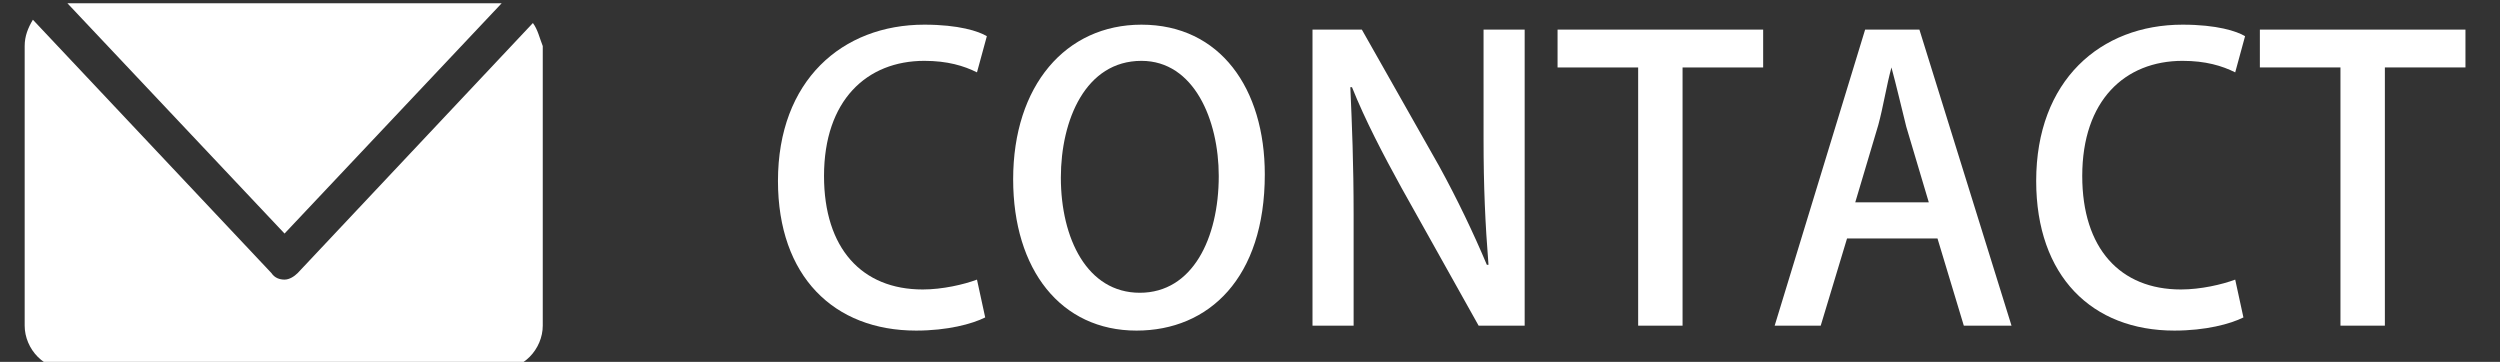
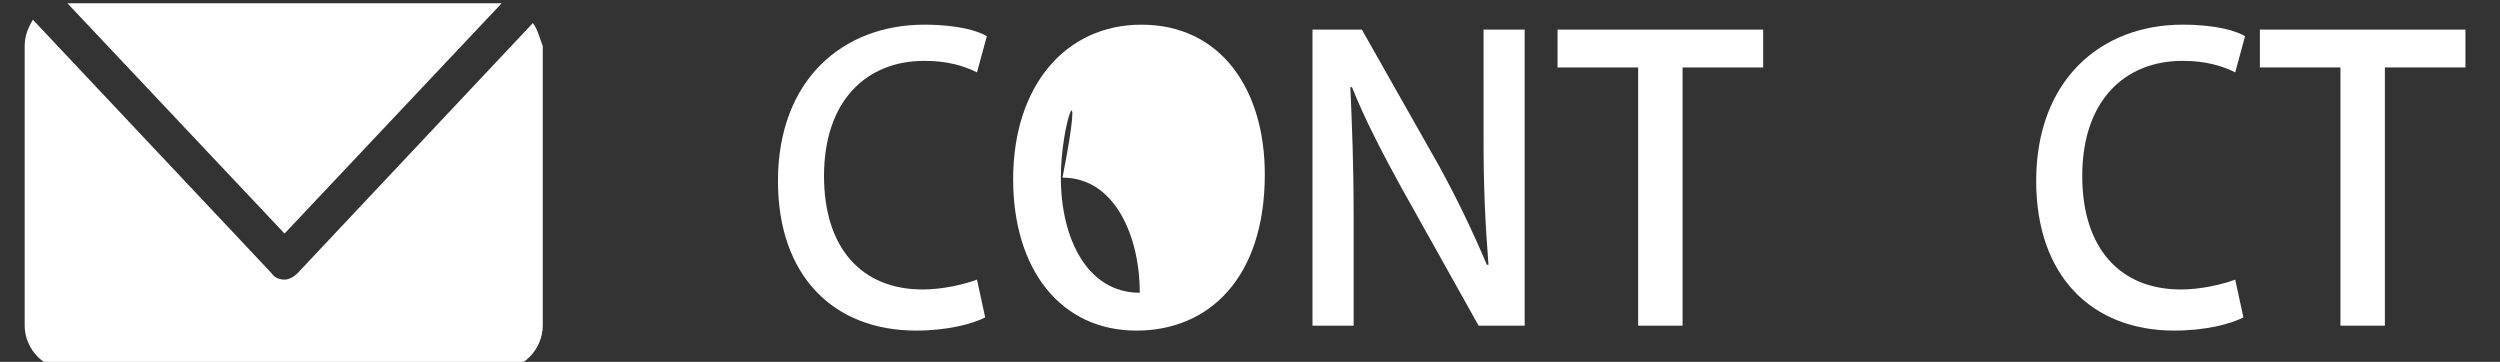
<svg xmlns="http://www.w3.org/2000/svg" version="1.1" id="レイヤー_1" x="0px" y="0px" viewBox="0 0 152 22" style="enable-background:new 0 0 152 22;" xml:space="preserve">
  <rect x="0" y="0" width="152" height="22" fill="#333333" stroke="none" />
  <style type="text/css">
	.st0{fill:#FFFFFF;}
</style>
  <path class="st0" d="M30.5,0.2c-0.1,0-0.2,0-0.3,0H4.1l13.2,14L30.5,0.2z M32.4,1.4L18.1,16.6c-0.2,0.2-0.5,0.4-0.8,0.4  s-0.6-0.1-0.8-0.4L2,1.2c-0.3,0.5-0.5,1-0.5,1.6v17c0,0.7,0.3,1.4,0.8,1.9c0.5,0.5,1.2,0.8,1.9,0.8h26.1c0.7,0,1.4-0.3,1.9-0.8  c0.5-0.5,0.8-1.2,0.8-1.9v-17C32.8,2.3,32.7,1.8,32.4,1.4z" />
  <g>
    <path class="st0" d="M59.9,19.3c-0.8,0.4-2.3,0.8-4.2,0.8c-5,0-8.4-3.3-8.4-9.1c0-6.1,3.9-9.5,8.9-9.5c2.1,0,3.3,0.4,3.8,0.7   l-0.6,2.2c-0.8-0.4-1.8-0.7-3.2-0.7c-3.5,0-6.1,2.4-6.1,7c0,4.4,2.3,6.9,6,6.9c1.2,0,2.5-0.3,3.3-0.6L59.9,19.3z" />
-     <path class="st0" d="M76.9,10.6c0,6.3-3.4,9.5-7.8,9.5c-4.6,0-7.5-3.7-7.5-9.2c0-5.7,3.2-9.4,7.8-9.4C74.2,1.5,76.9,5.4,76.9,10.6z    M64.5,10.8c0,3.7,1.6,7,4.8,7c3.2,0,4.8-3.3,4.8-7.1c0-3.4-1.5-7-4.7-7C66,3.7,64.5,7.3,64.5,10.8z" />
+     <path class="st0" d="M76.9,10.6c0,6.3-3.4,9.5-7.8,9.5c-4.6,0-7.5-3.7-7.5-9.2c0-5.7,3.2-9.4,7.8-9.4C74.2,1.5,76.9,5.4,76.9,10.6z    M64.5,10.8c0,3.7,1.6,7,4.8,7c0-3.4-1.5-7-4.7-7C66,3.7,64.5,7.3,64.5,10.8z" />
    <path class="st0" d="M92.7,19.8h-2.8l-4.7-8.4c-1.1-2-2.2-4.1-3-6.1l-0.1,0c0.1,2.3,0.2,4.6,0.2,7.8v6.7h-2.5v-18h3l4.7,8.3   c1.1,2,2.1,4.1,2.9,6l0.1,0c-0.2-2.5-0.3-4.8-0.3-7.6V1.8h2.5V19.8z" />
    <path class="st0" d="M107.2,4.1h-4.9v15.7h-2.7V4.1h-4.9V1.8h12.5V4.1z" />
-     <path class="st0" d="M122.3,19.8h-2.9l-1.6-5.3h-5.5l-1.6,5.3h-2.8l5.5-18h3.3L122.3,19.8z M117.3,12.4l-1.4-4.7   c-0.3-1.2-0.6-2.5-0.9-3.6h0c-0.3,1.1-0.5,2.4-0.8,3.5l-1.4,4.7H117.3z" />
    <path class="st0" d="M136.4,19.3c-0.8,0.4-2.3,0.8-4.2,0.8c-5,0-8.4-3.3-8.4-9.1c0-6.1,3.9-9.5,8.9-9.5c2.1,0,3.3,0.4,3.8,0.7   l-0.6,2.2c-0.8-0.4-1.8-0.7-3.2-0.7c-3.5,0-6.1,2.4-6.1,7c0,4.4,2.3,6.9,6,6.9c1.2,0,2.5-0.3,3.3-0.6L136.4,19.3z" />
    <path class="st0" d="M149.9,4.1H145v15.7h-2.7V4.1h-4.9V1.8h12.5V4.1z" />
  </g>
</svg>